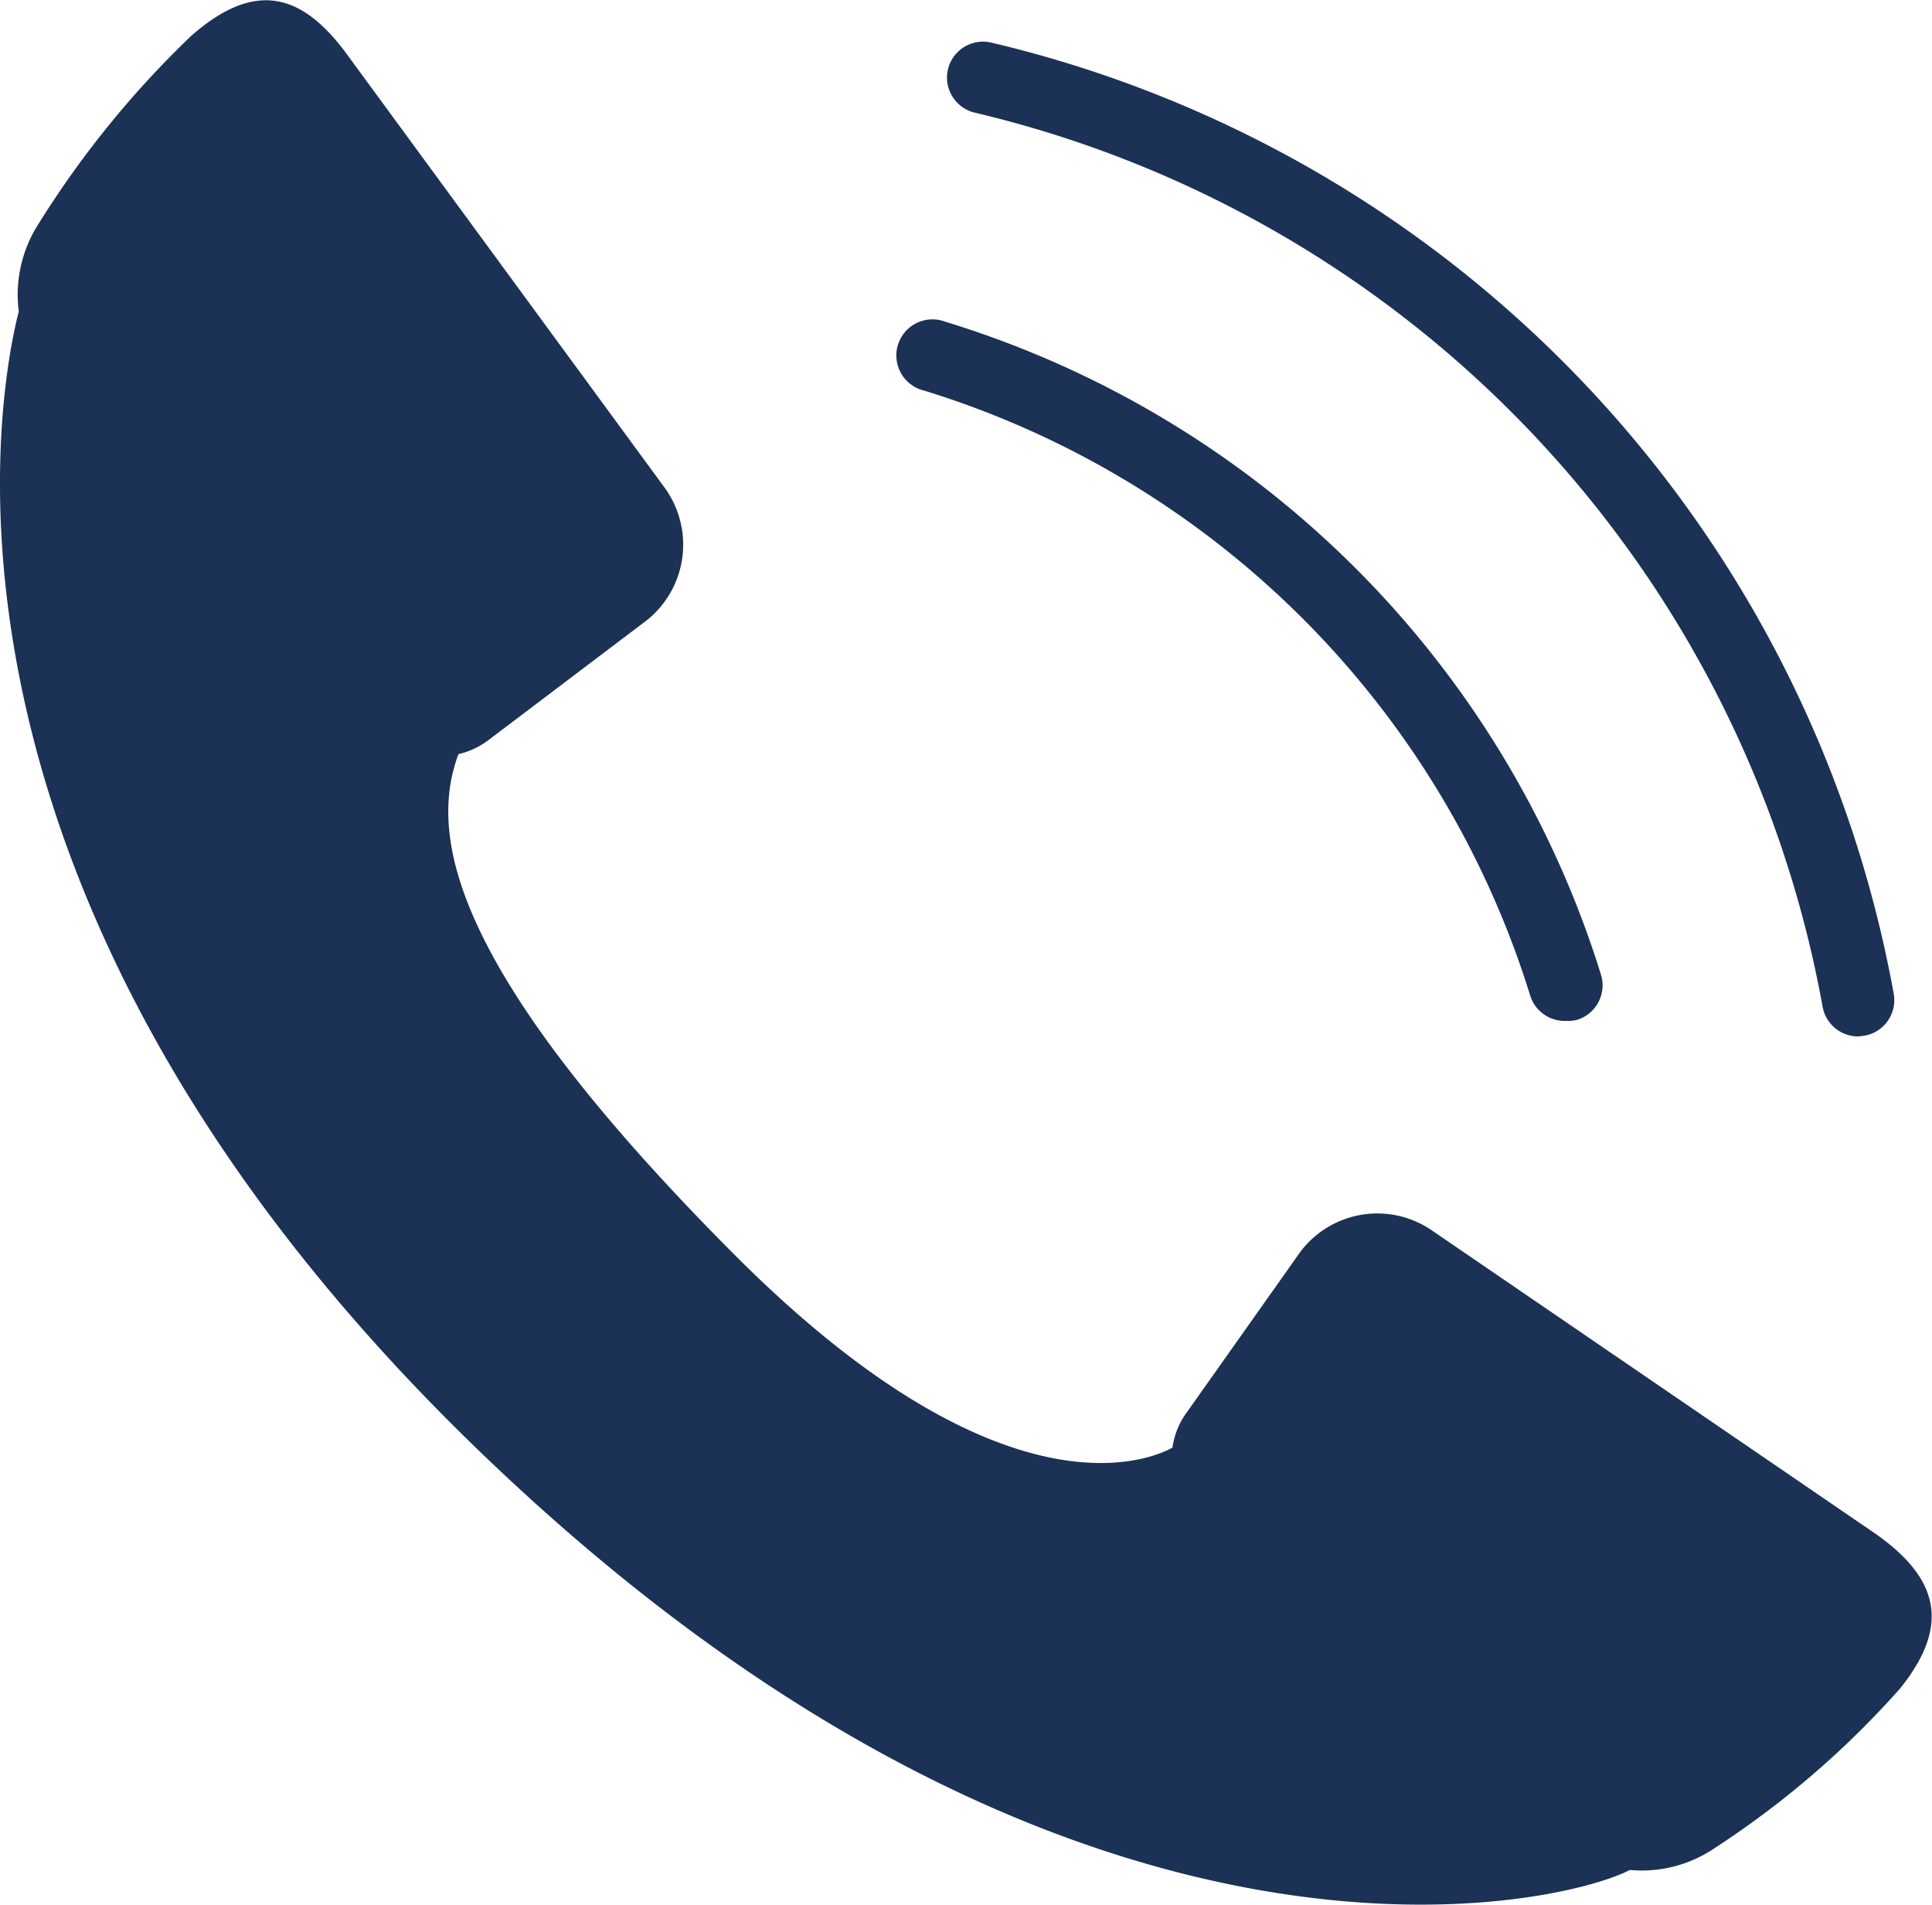
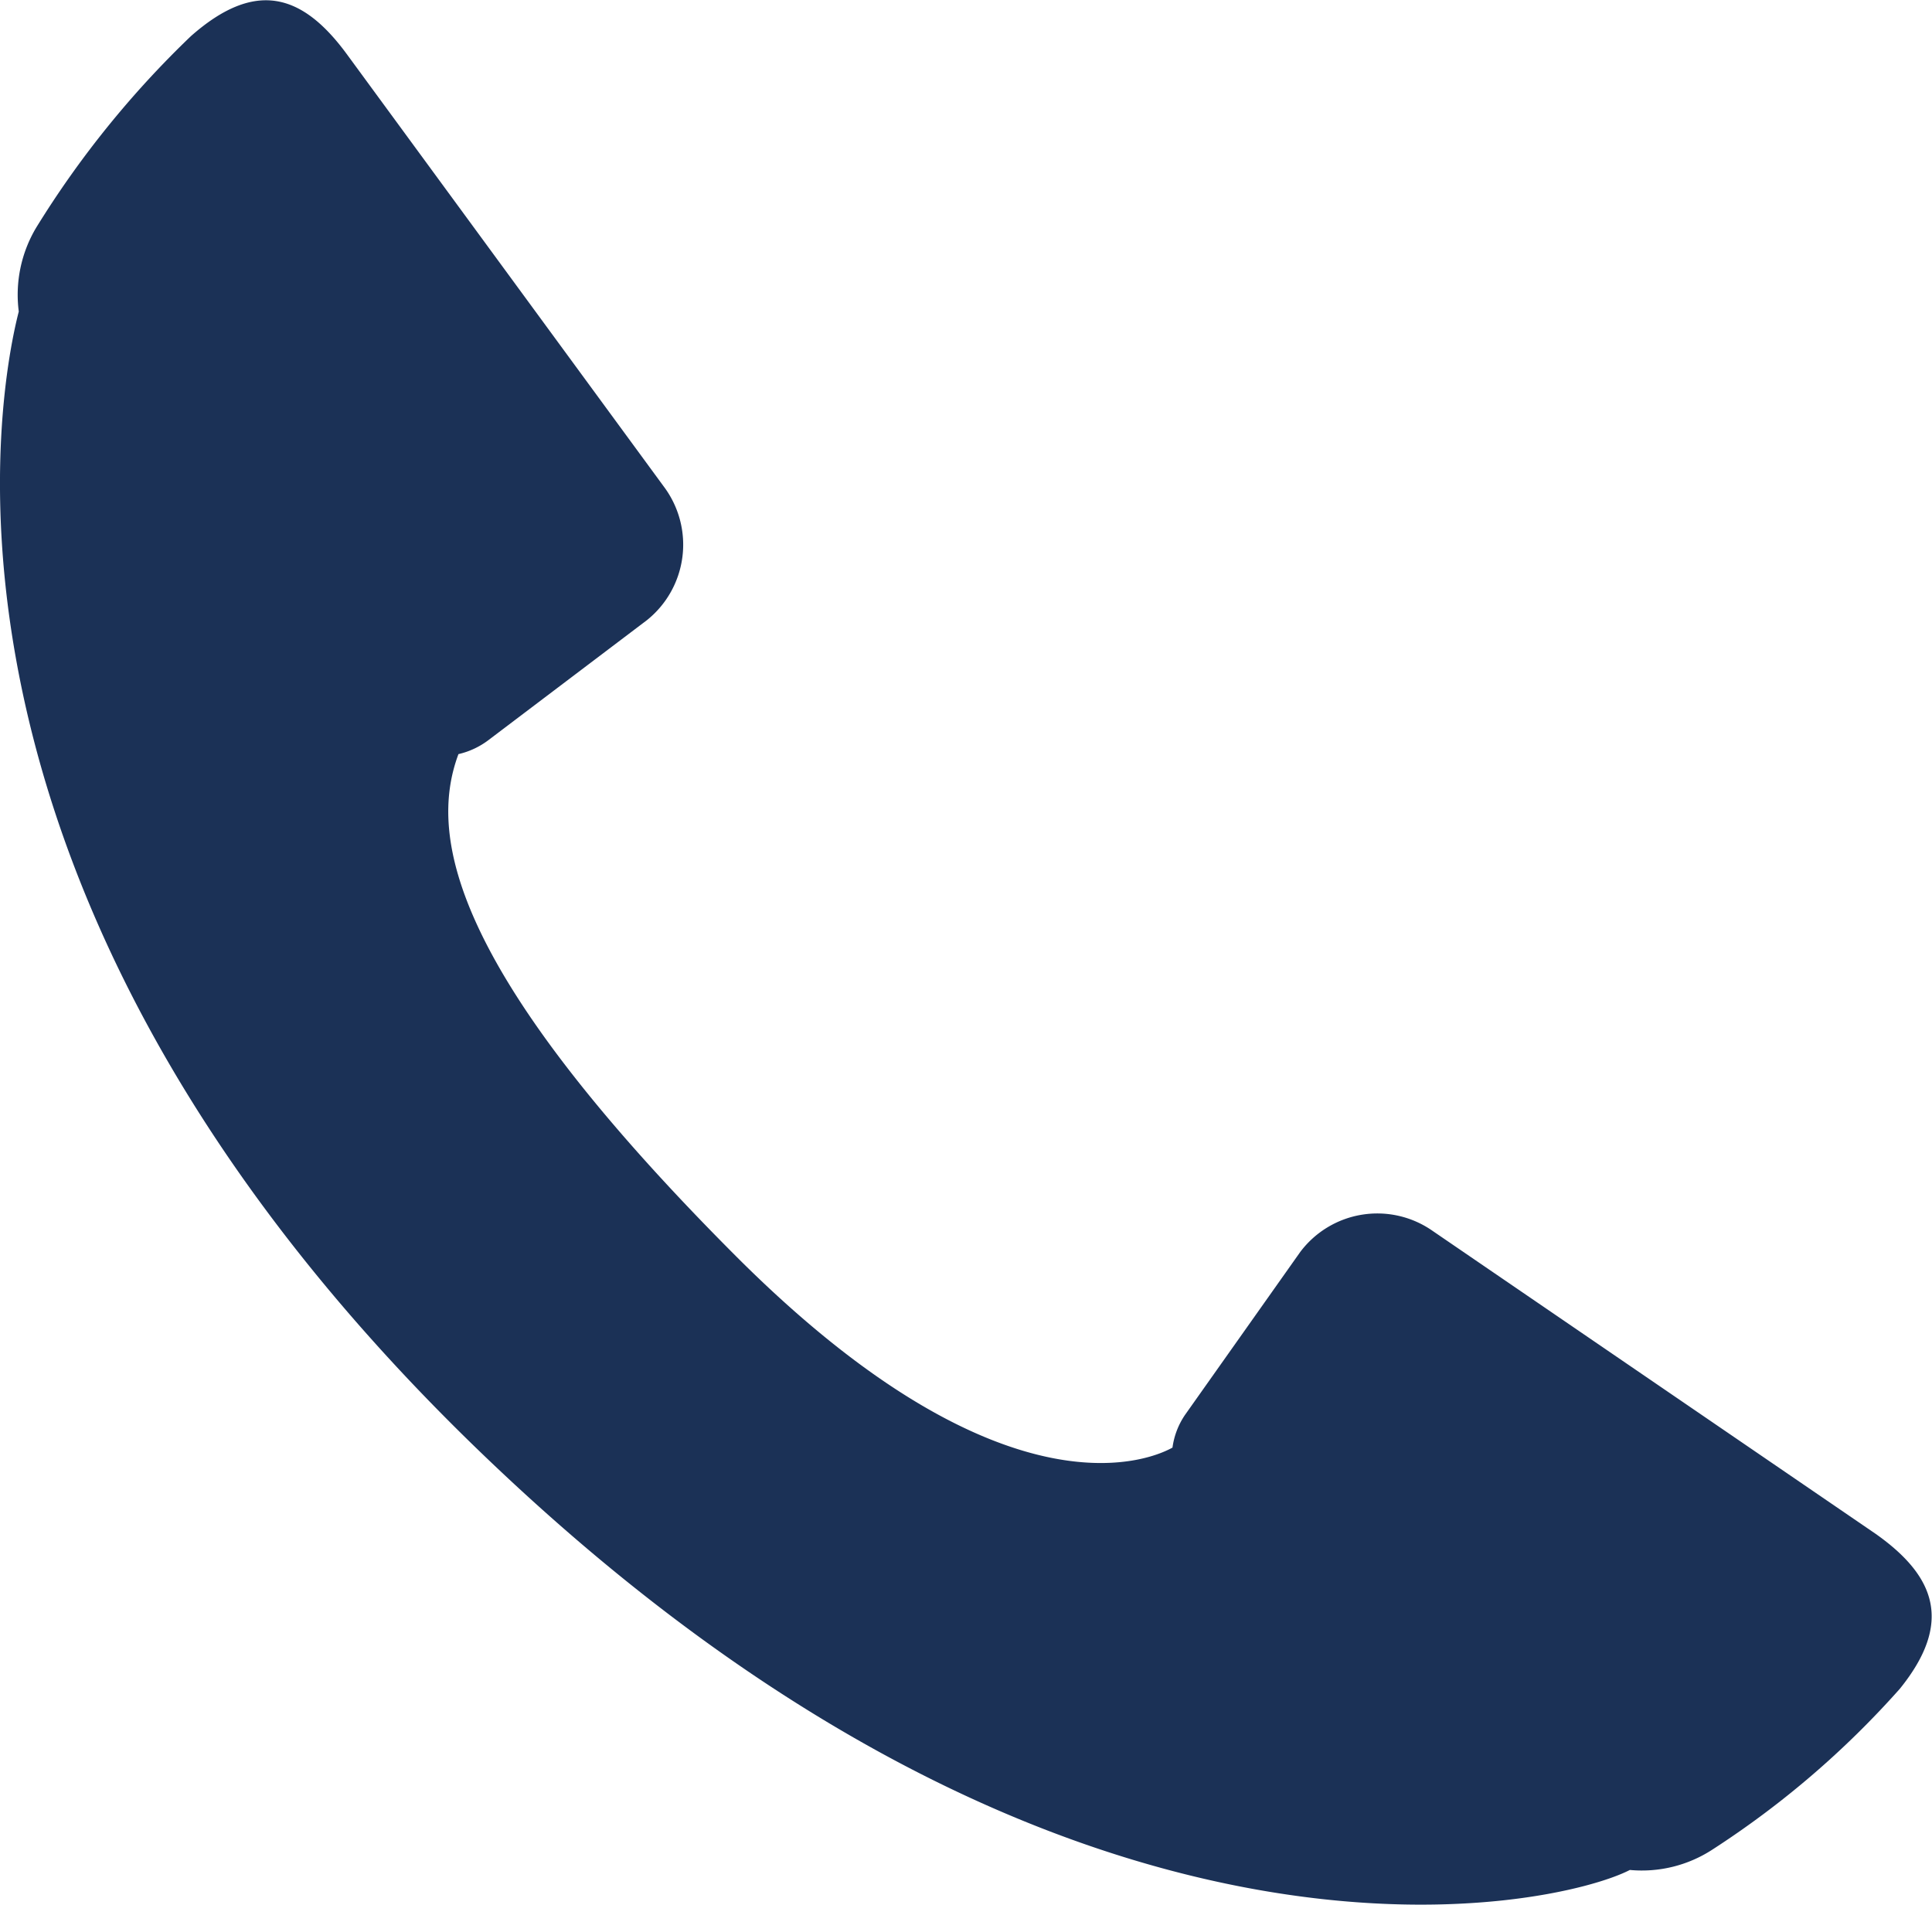
<svg xmlns="http://www.w3.org/2000/svg" id="Ebene_1" data-name="Ebene 1" viewBox="0 0 53.52 52.77">
  <defs>
    <style>.cls-1{fill:#1b3156;}</style>
  </defs>
  <path class="cls-1" d="M1,6.31A3.63,3.63,0,0,0,.52,8.63C.05,10.45-2.95,24.5,13.22,40.14,29.62,56,43.17,52.83,45.15,51.8a3.58,3.58,0,0,0,2.28-.56,25.28,25.28,0,0,0,5.2-4.46c1.47-1.82,1-3.11-.67-4.29L39.69,34.1a2.67,2.67,0,0,0-3.67.58l-3.19,4.51a2.11,2.11,0,0,0-.35.91c-.43.24-4.51,2.28-12.09-5.3C12.6,27,11.83,23.22,12.7,20.89a2.19,2.19,0,0,0,.82-.38l4.4-3.33a2.68,2.68,0,0,0,.47-3.7L9.6,1.49C8.37-.18,7.07-.57,5.29,1A26.79,26.79,0,0,0,1,6.31Z" />
-   <path class="cls-1" d="M43.39,28.28a1,1,0,0,1-1-.7A25.4,25.4,0,0,0,25.6,10.82a1,1,0,1,1,.58-1.91A27.41,27.41,0,0,1,44.35,27a1,1,0,0,1-.66,1.25A1,1,0,0,1,43.39,28.28Z" />
-   <path class="cls-1" d="M51.49,28.71a1,1,0,0,1-1-.82A31.15,31.15,0,0,0,27,3.12a1,1,0,0,1-.74-1.2,1,1,0,0,1,1.2-.74,33.15,33.15,0,0,1,25,26.35,1,1,0,0,1-.81,1.16Z" />
</svg>